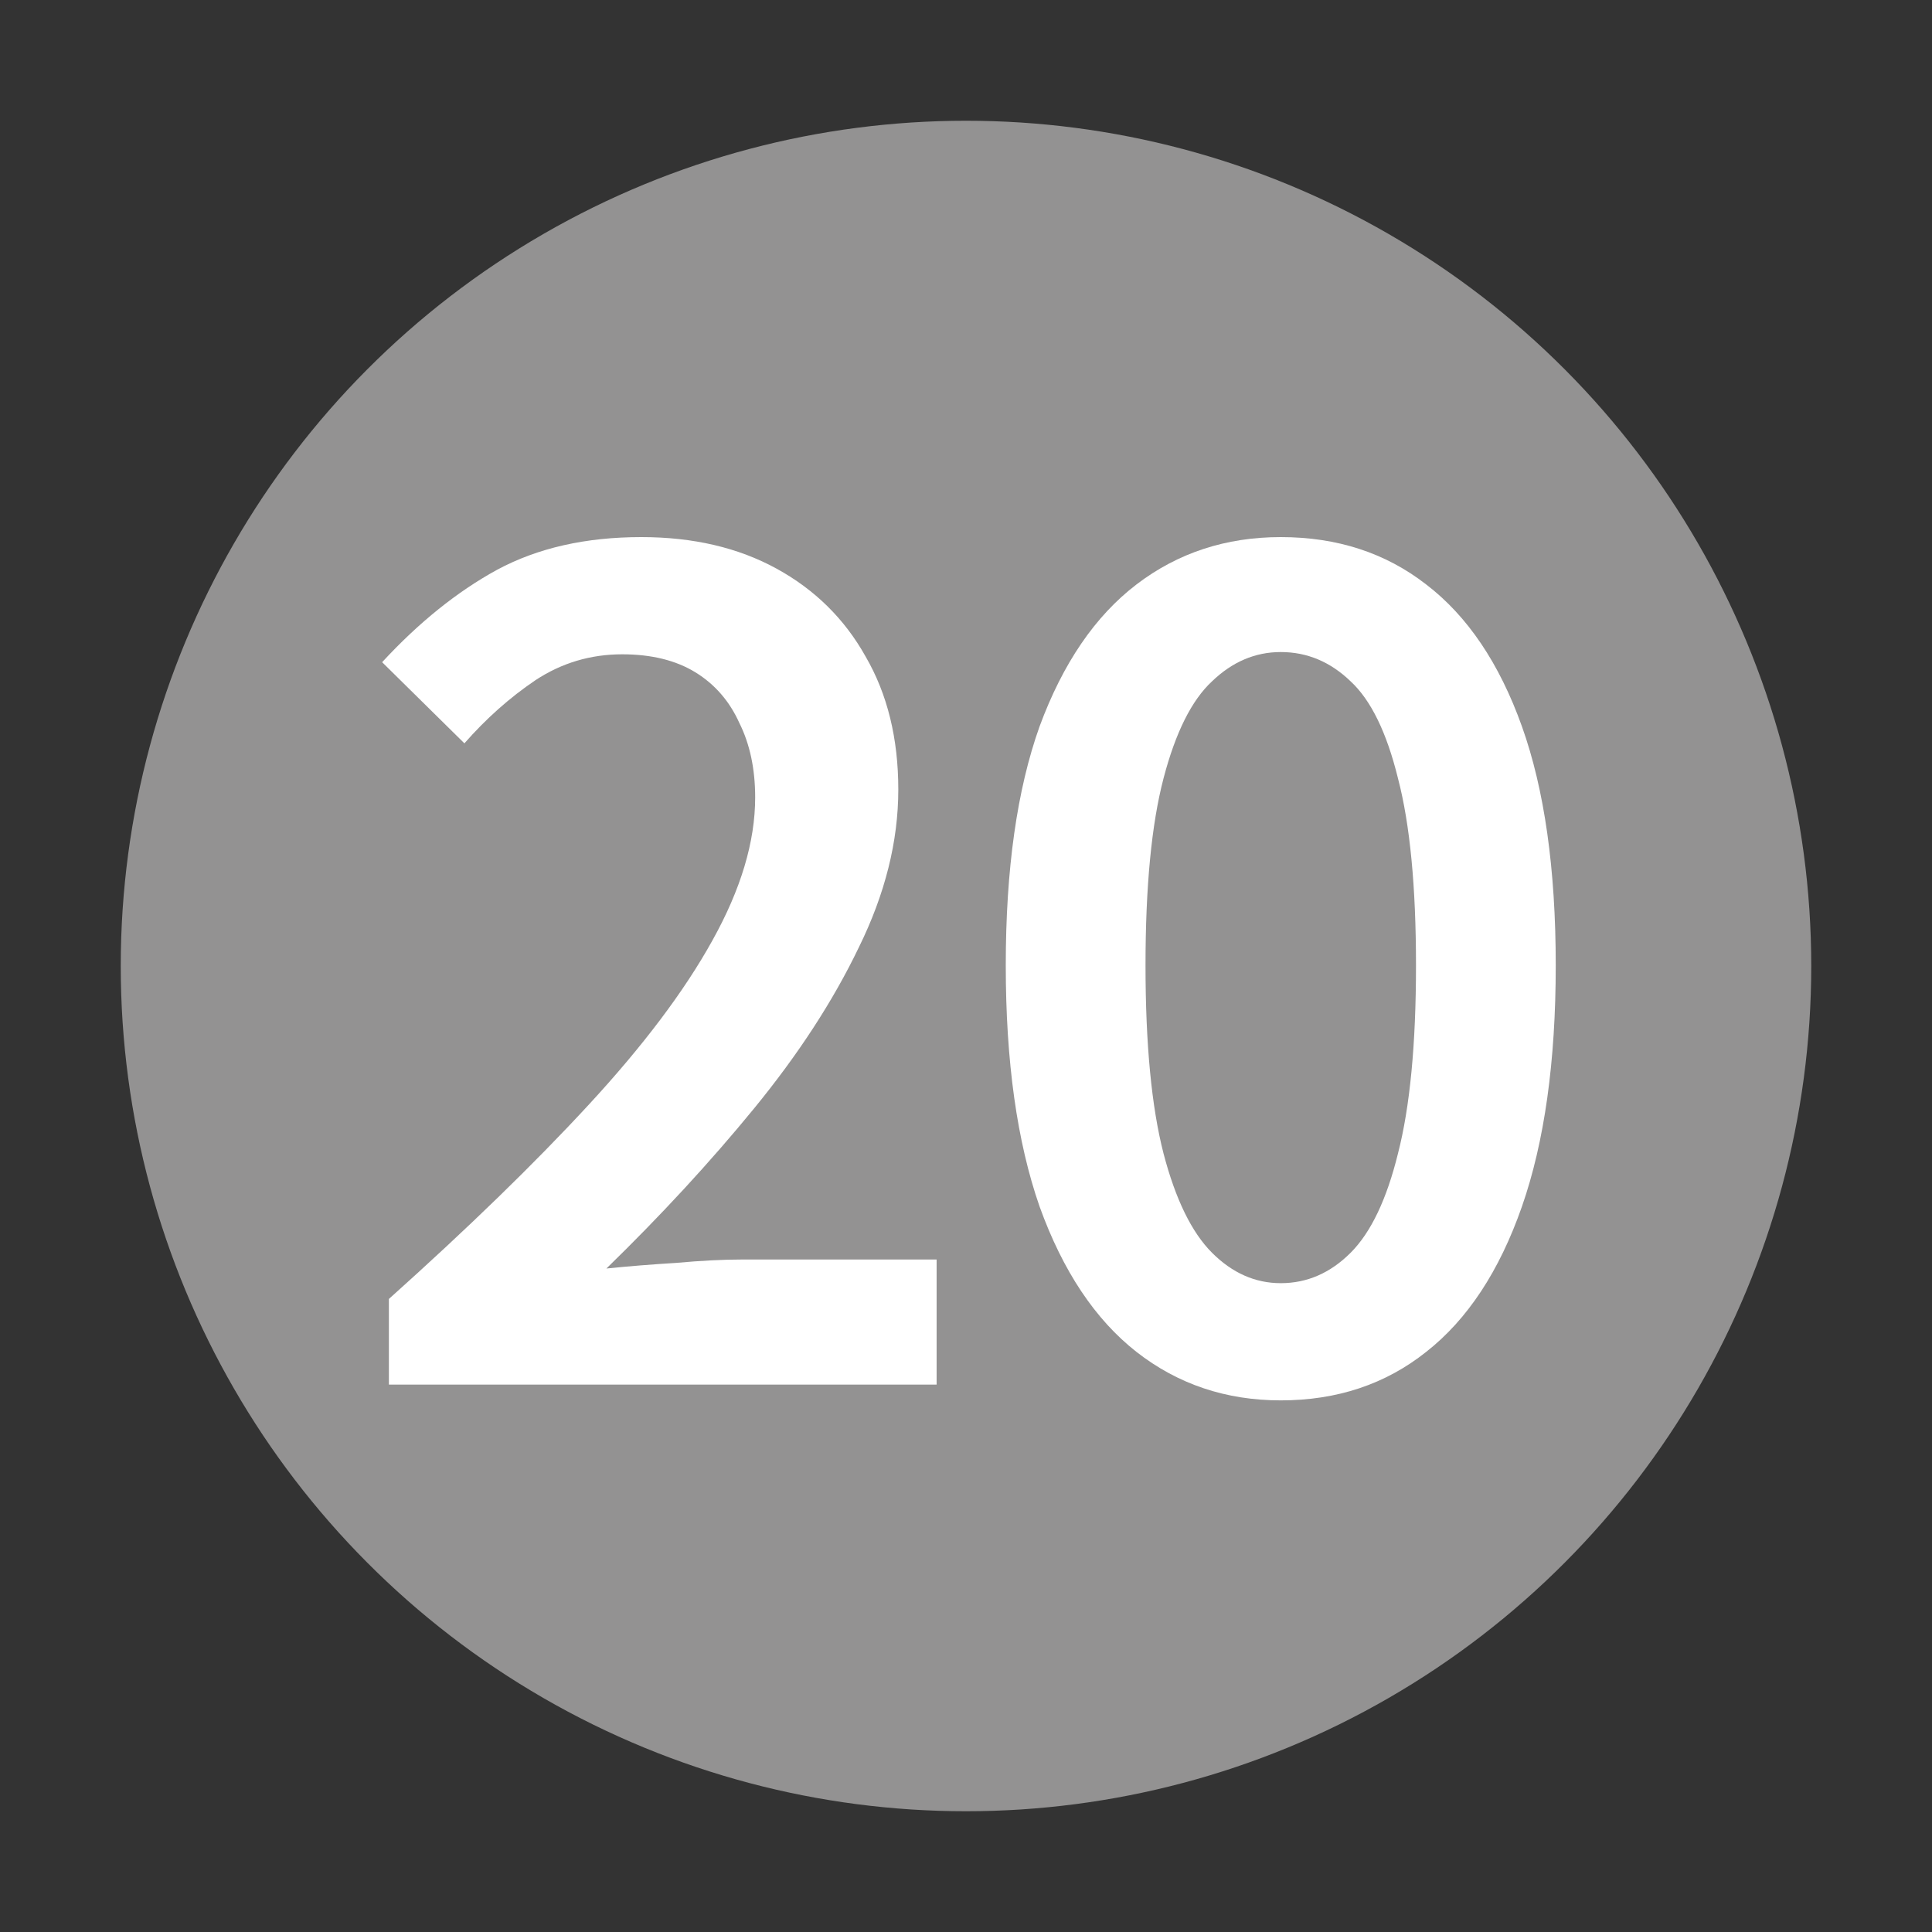
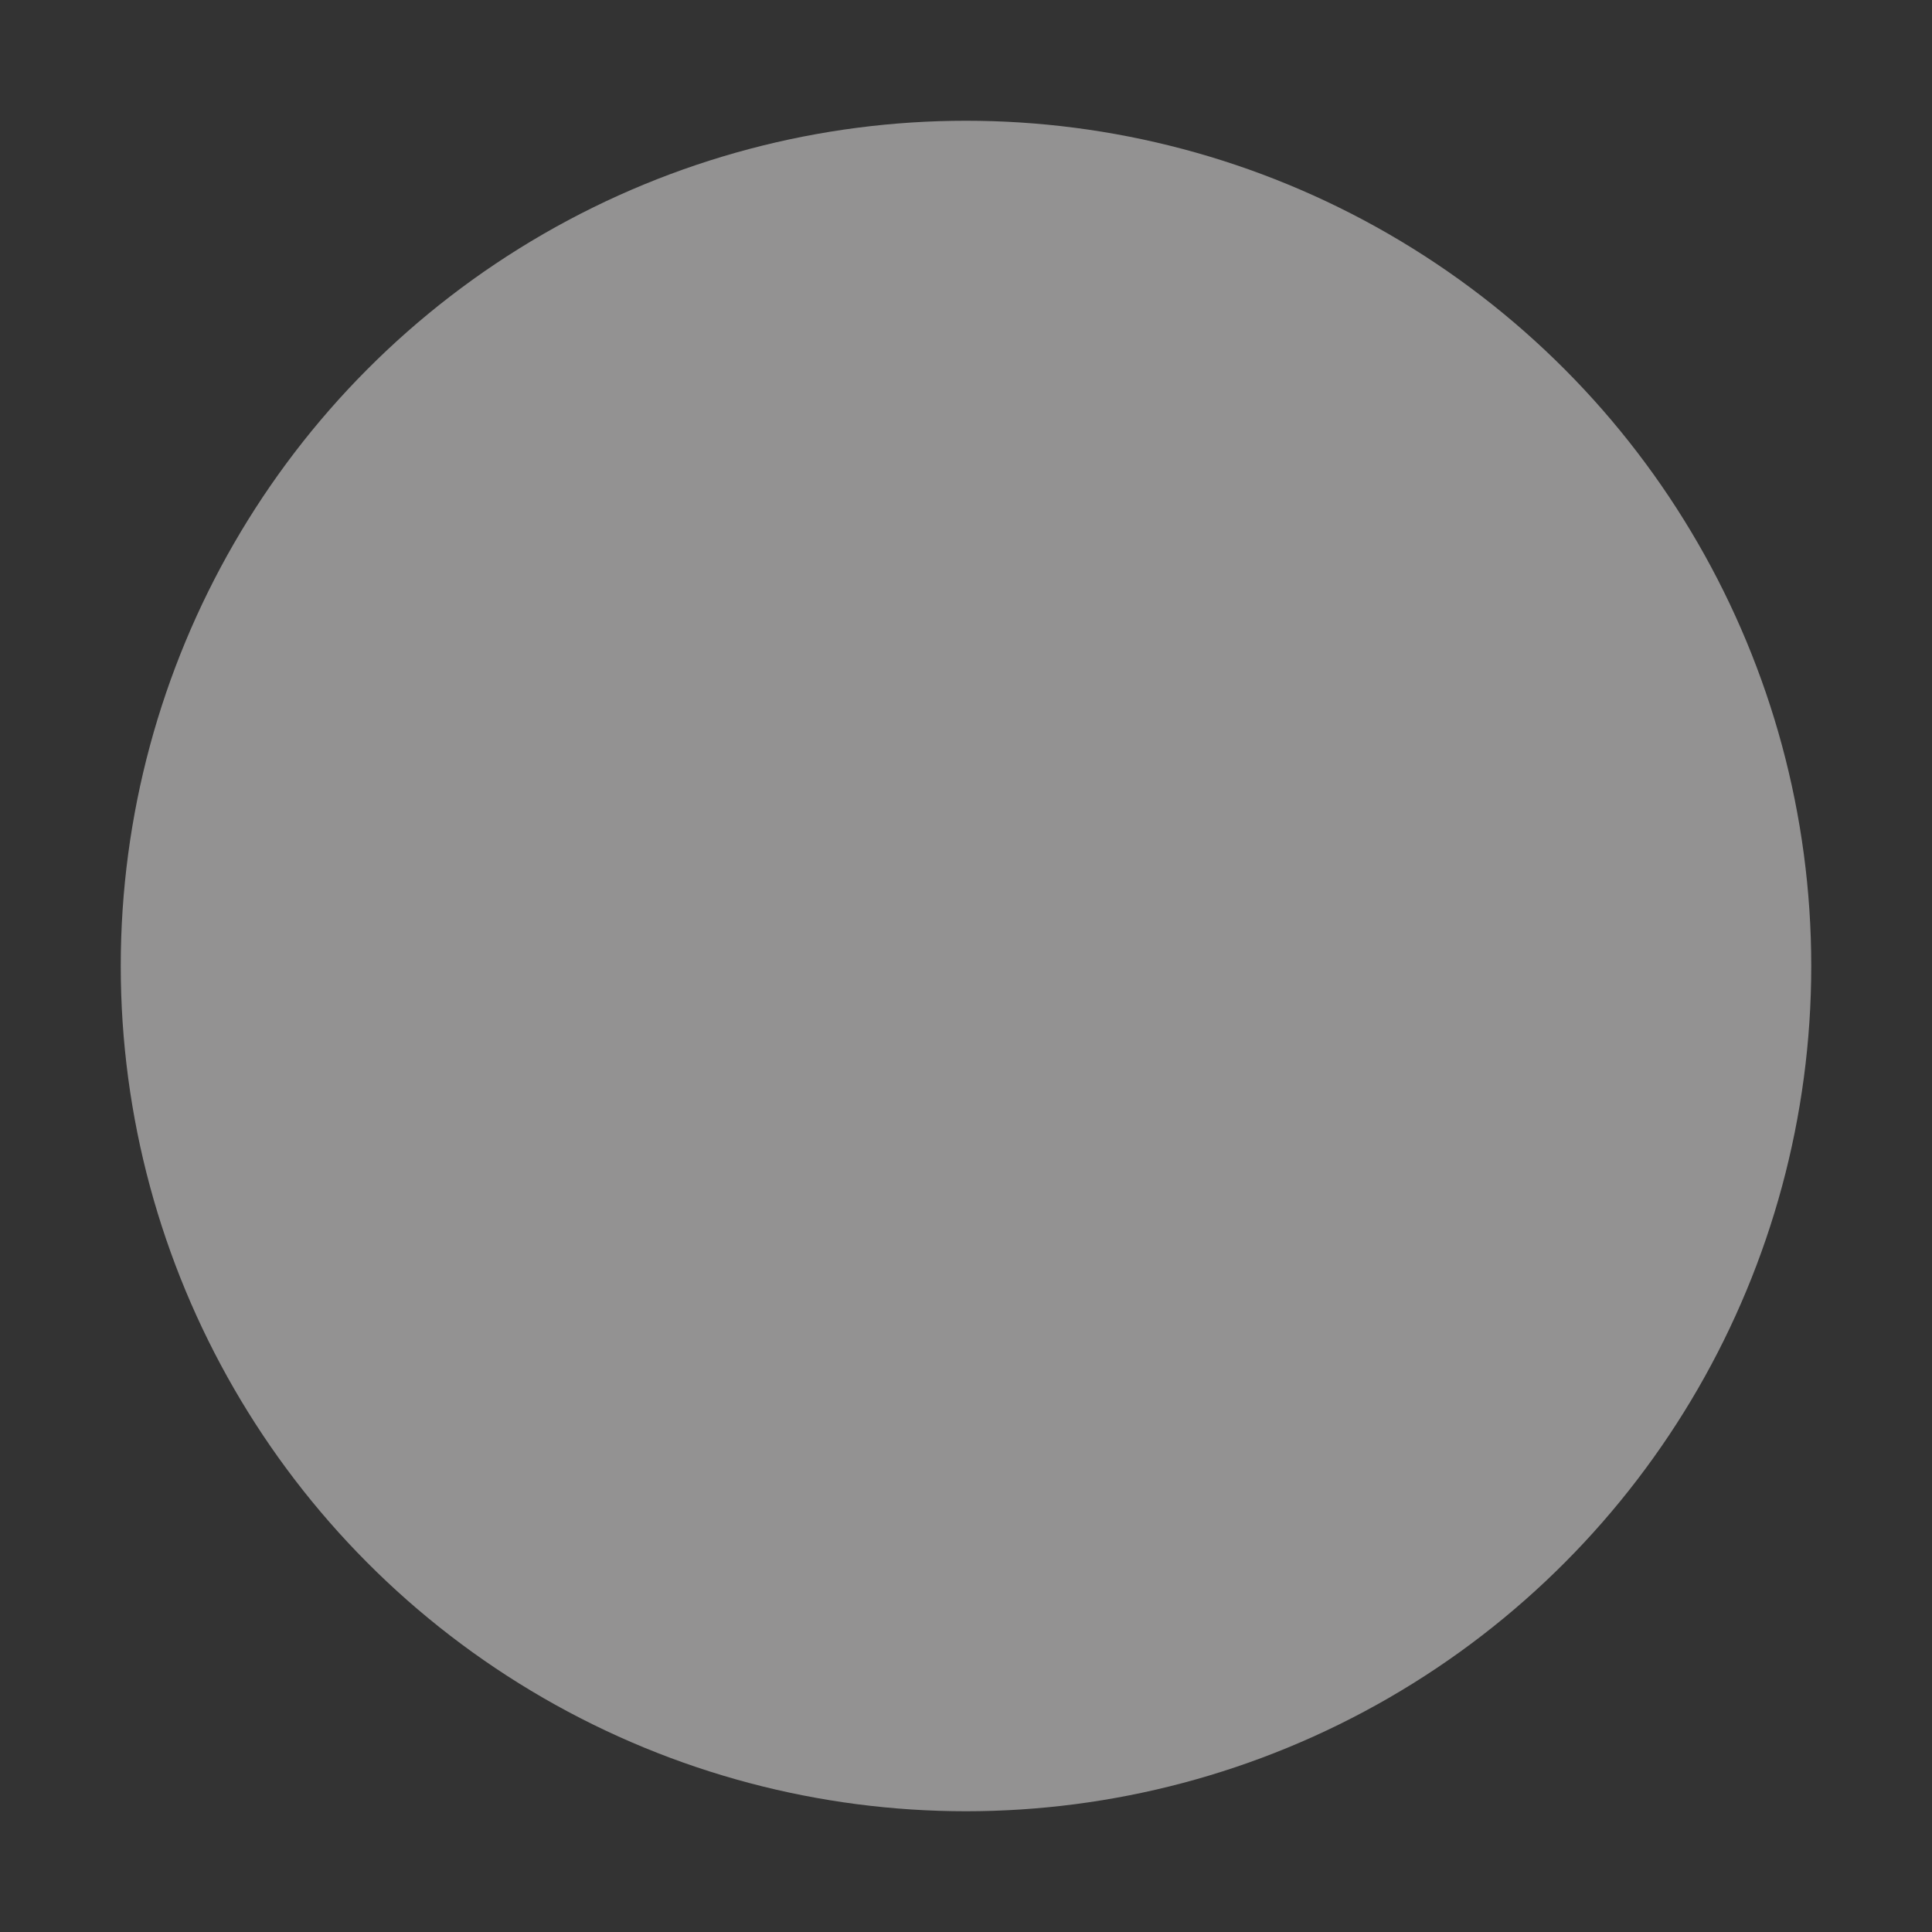
<svg xmlns="http://www.w3.org/2000/svg" width="24" height="24" viewBox="0 0 24 24" fill="none">
  <rect x="0" y="0" width="24" height="24" fill="#333333" stroke="none" />
  <circle cx="12" cy="12" r="10.5" fill="#939292" />
-   <path d="M15.91 17.396C15.229 17.396 14.631 17.195 14.118 16.794C13.605 16.392 13.203 15.79 12.914 14.988C12.634 14.185 12.494 13.187 12.494 11.992C12.494 10.797 12.634 9.808 12.914 9.024C13.203 8.24 13.605 7.652 14.118 7.26C14.631 6.868 15.229 6.672 15.91 6.672C16.61 6.672 17.212 6.868 17.716 7.26C18.229 7.652 18.626 8.24 18.906 9.024C19.186 9.808 19.326 10.797 19.326 11.992C19.326 13.187 19.186 14.185 18.906 14.988C18.626 15.79 18.229 16.392 17.716 16.794C17.212 17.195 16.61 17.396 15.91 17.396ZM15.91 15.94C16.237 15.94 16.526 15.814 16.778 15.562C17.03 15.31 17.226 14.899 17.366 14.33C17.515 13.751 17.59 12.972 17.59 11.992C17.59 11.012 17.515 10.237 17.366 9.668C17.226 9.099 17.03 8.697 16.778 8.464C16.526 8.221 16.237 8.1 15.91 8.1C15.593 8.1 15.308 8.221 15.056 8.464C14.804 8.697 14.603 9.099 14.454 9.668C14.305 10.237 14.23 11.012 14.23 11.992C14.23 12.972 14.305 13.751 14.454 14.33C14.603 14.899 14.804 15.31 15.056 15.562C15.308 15.814 15.593 15.94 15.91 15.94Z" fill="white" />
-   <path d="M4.831 17.2V16.136C5.811 15.258 6.637 14.456 7.309 13.728C7.99 12.991 8.503 12.309 8.849 11.684C9.203 11.049 9.381 10.457 9.381 9.906C9.381 9.551 9.315 9.243 9.185 8.982C9.063 8.711 8.881 8.501 8.639 8.352C8.396 8.203 8.093 8.128 7.729 8.128C7.337 8.128 6.977 8.235 6.651 8.45C6.333 8.665 6.039 8.926 5.769 9.234L4.747 8.226C5.204 7.731 5.68 7.349 6.175 7.078C6.679 6.807 7.276 6.672 7.967 6.672C8.611 6.672 9.171 6.803 9.647 7.064C10.123 7.325 10.492 7.689 10.753 8.156C11.024 8.623 11.159 9.173 11.159 9.808C11.159 10.452 10.995 11.105 10.669 11.768C10.351 12.431 9.917 13.098 9.367 13.77C8.825 14.432 8.214 15.095 7.533 15.758C7.803 15.73 8.093 15.707 8.401 15.688C8.709 15.66 8.984 15.646 9.227 15.646H11.635V17.2H4.831Z" fill="white" />
</svg>